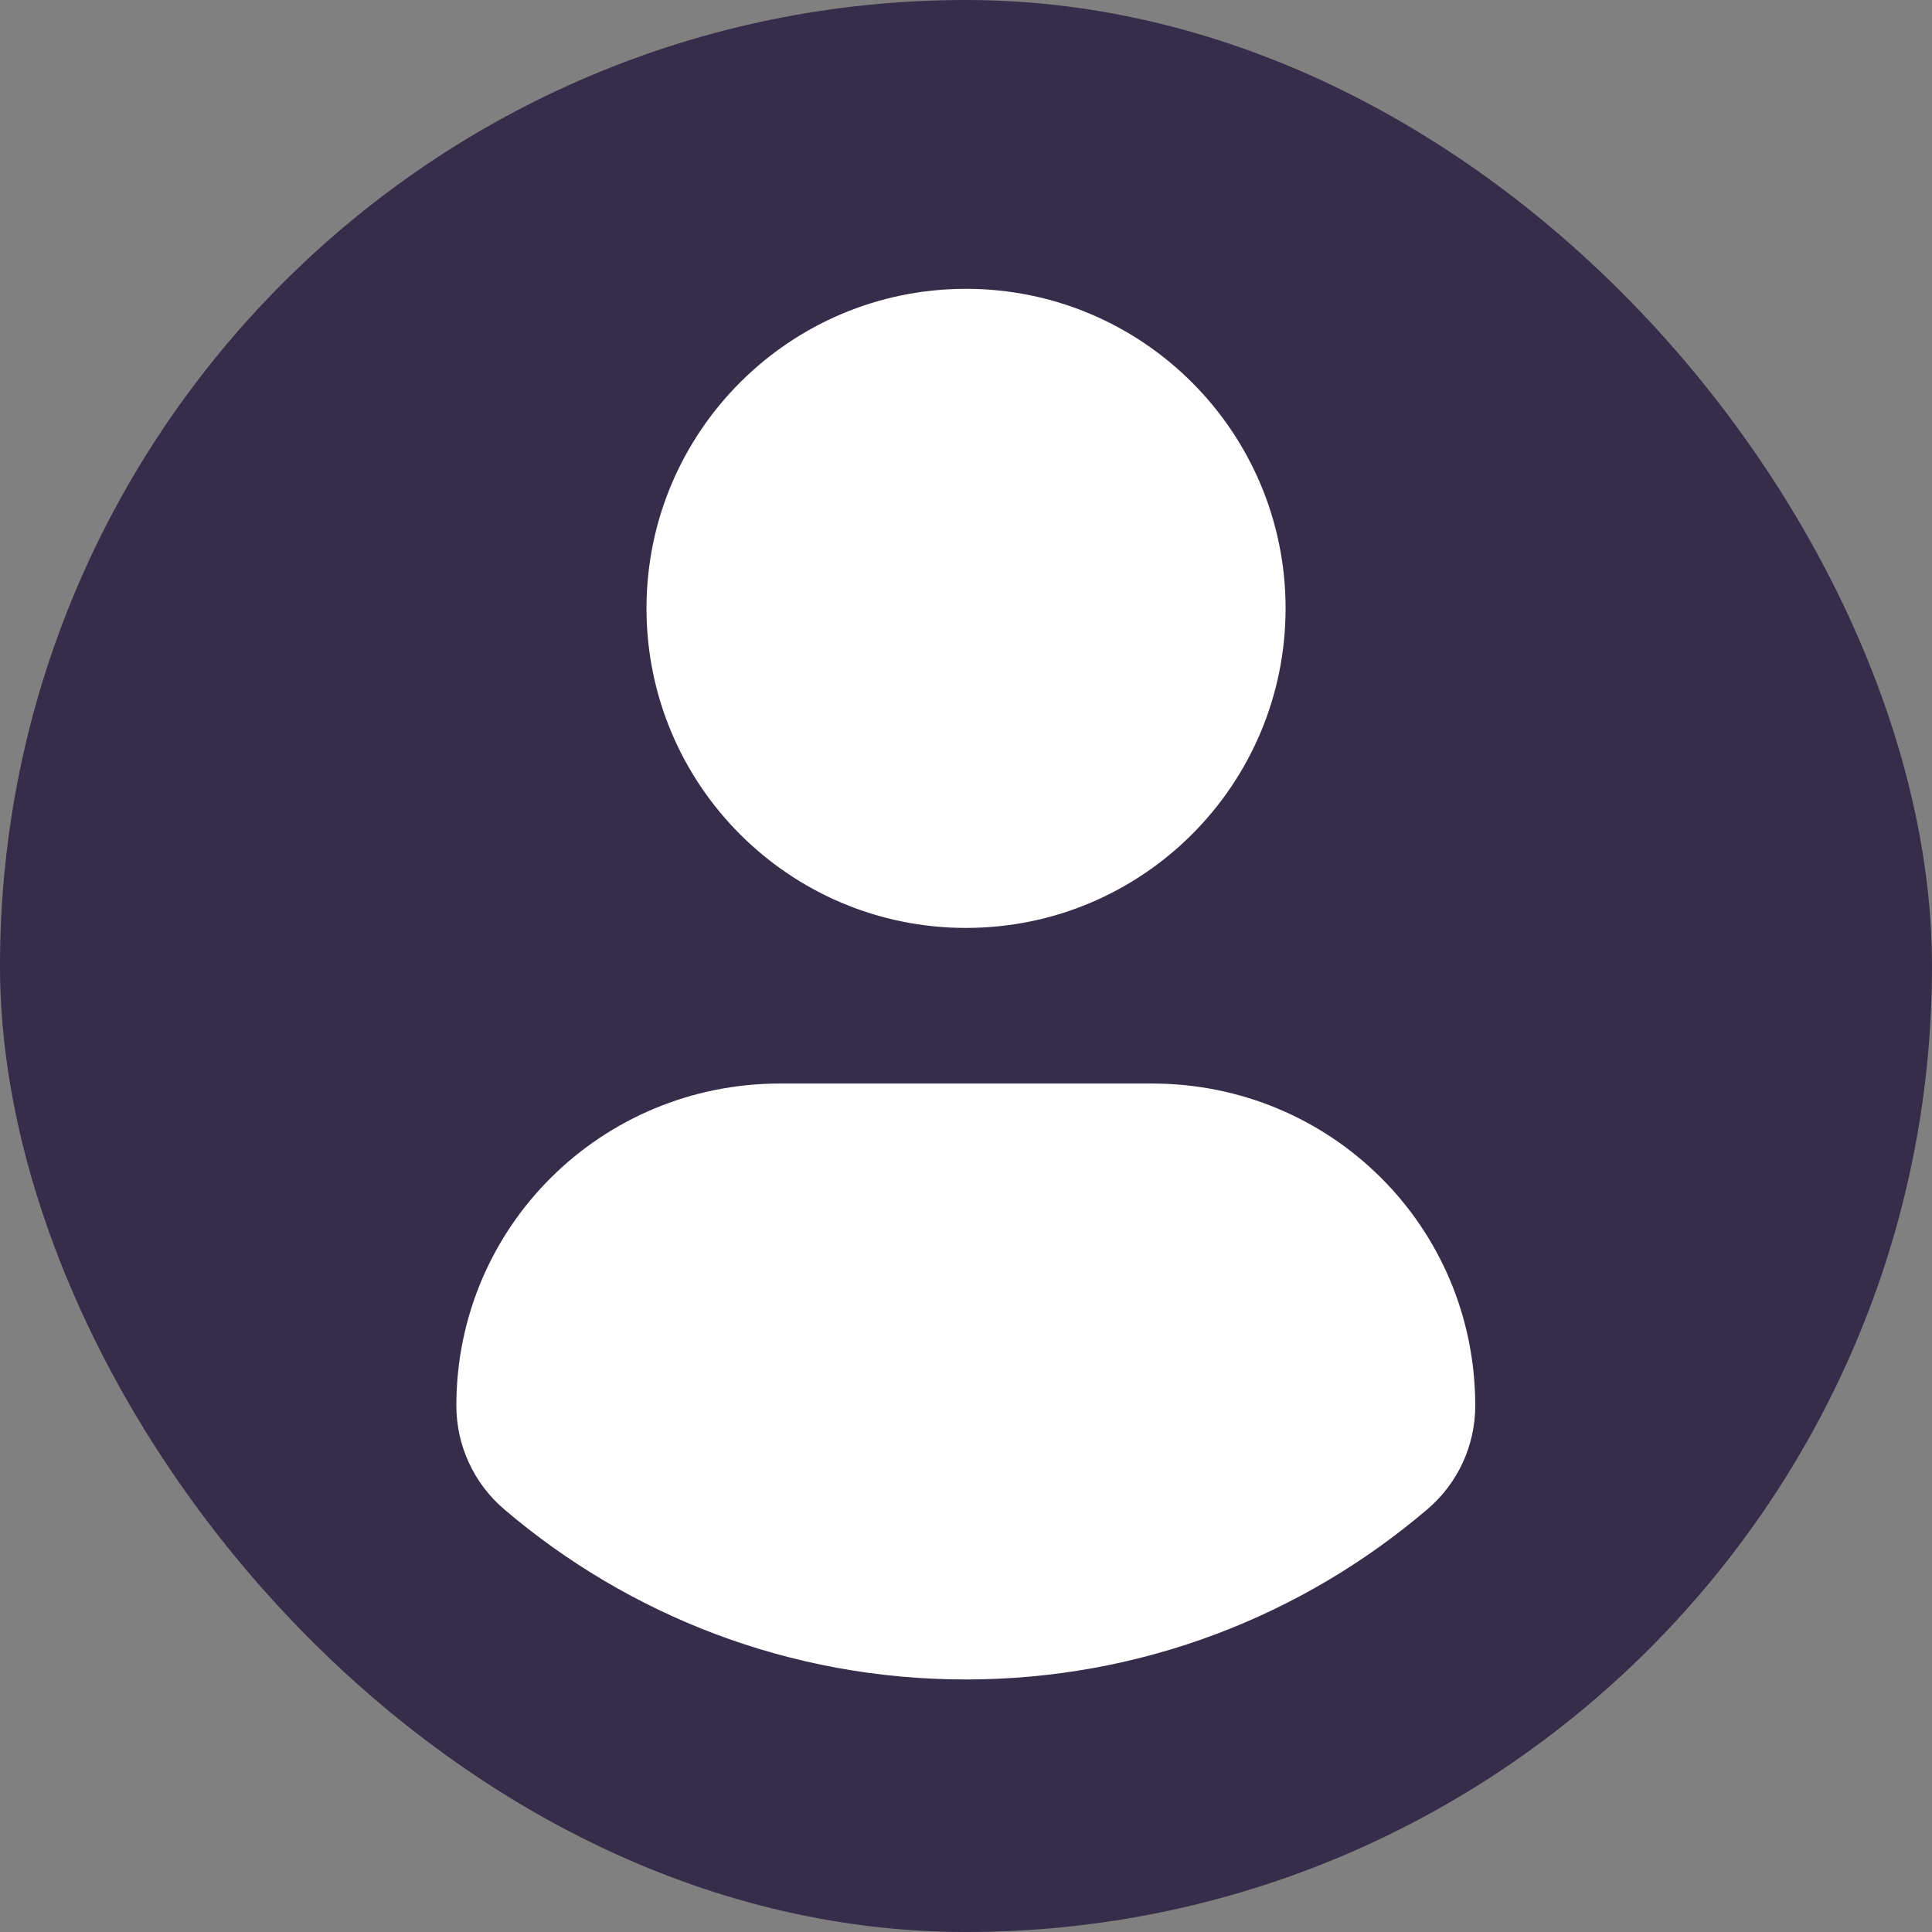
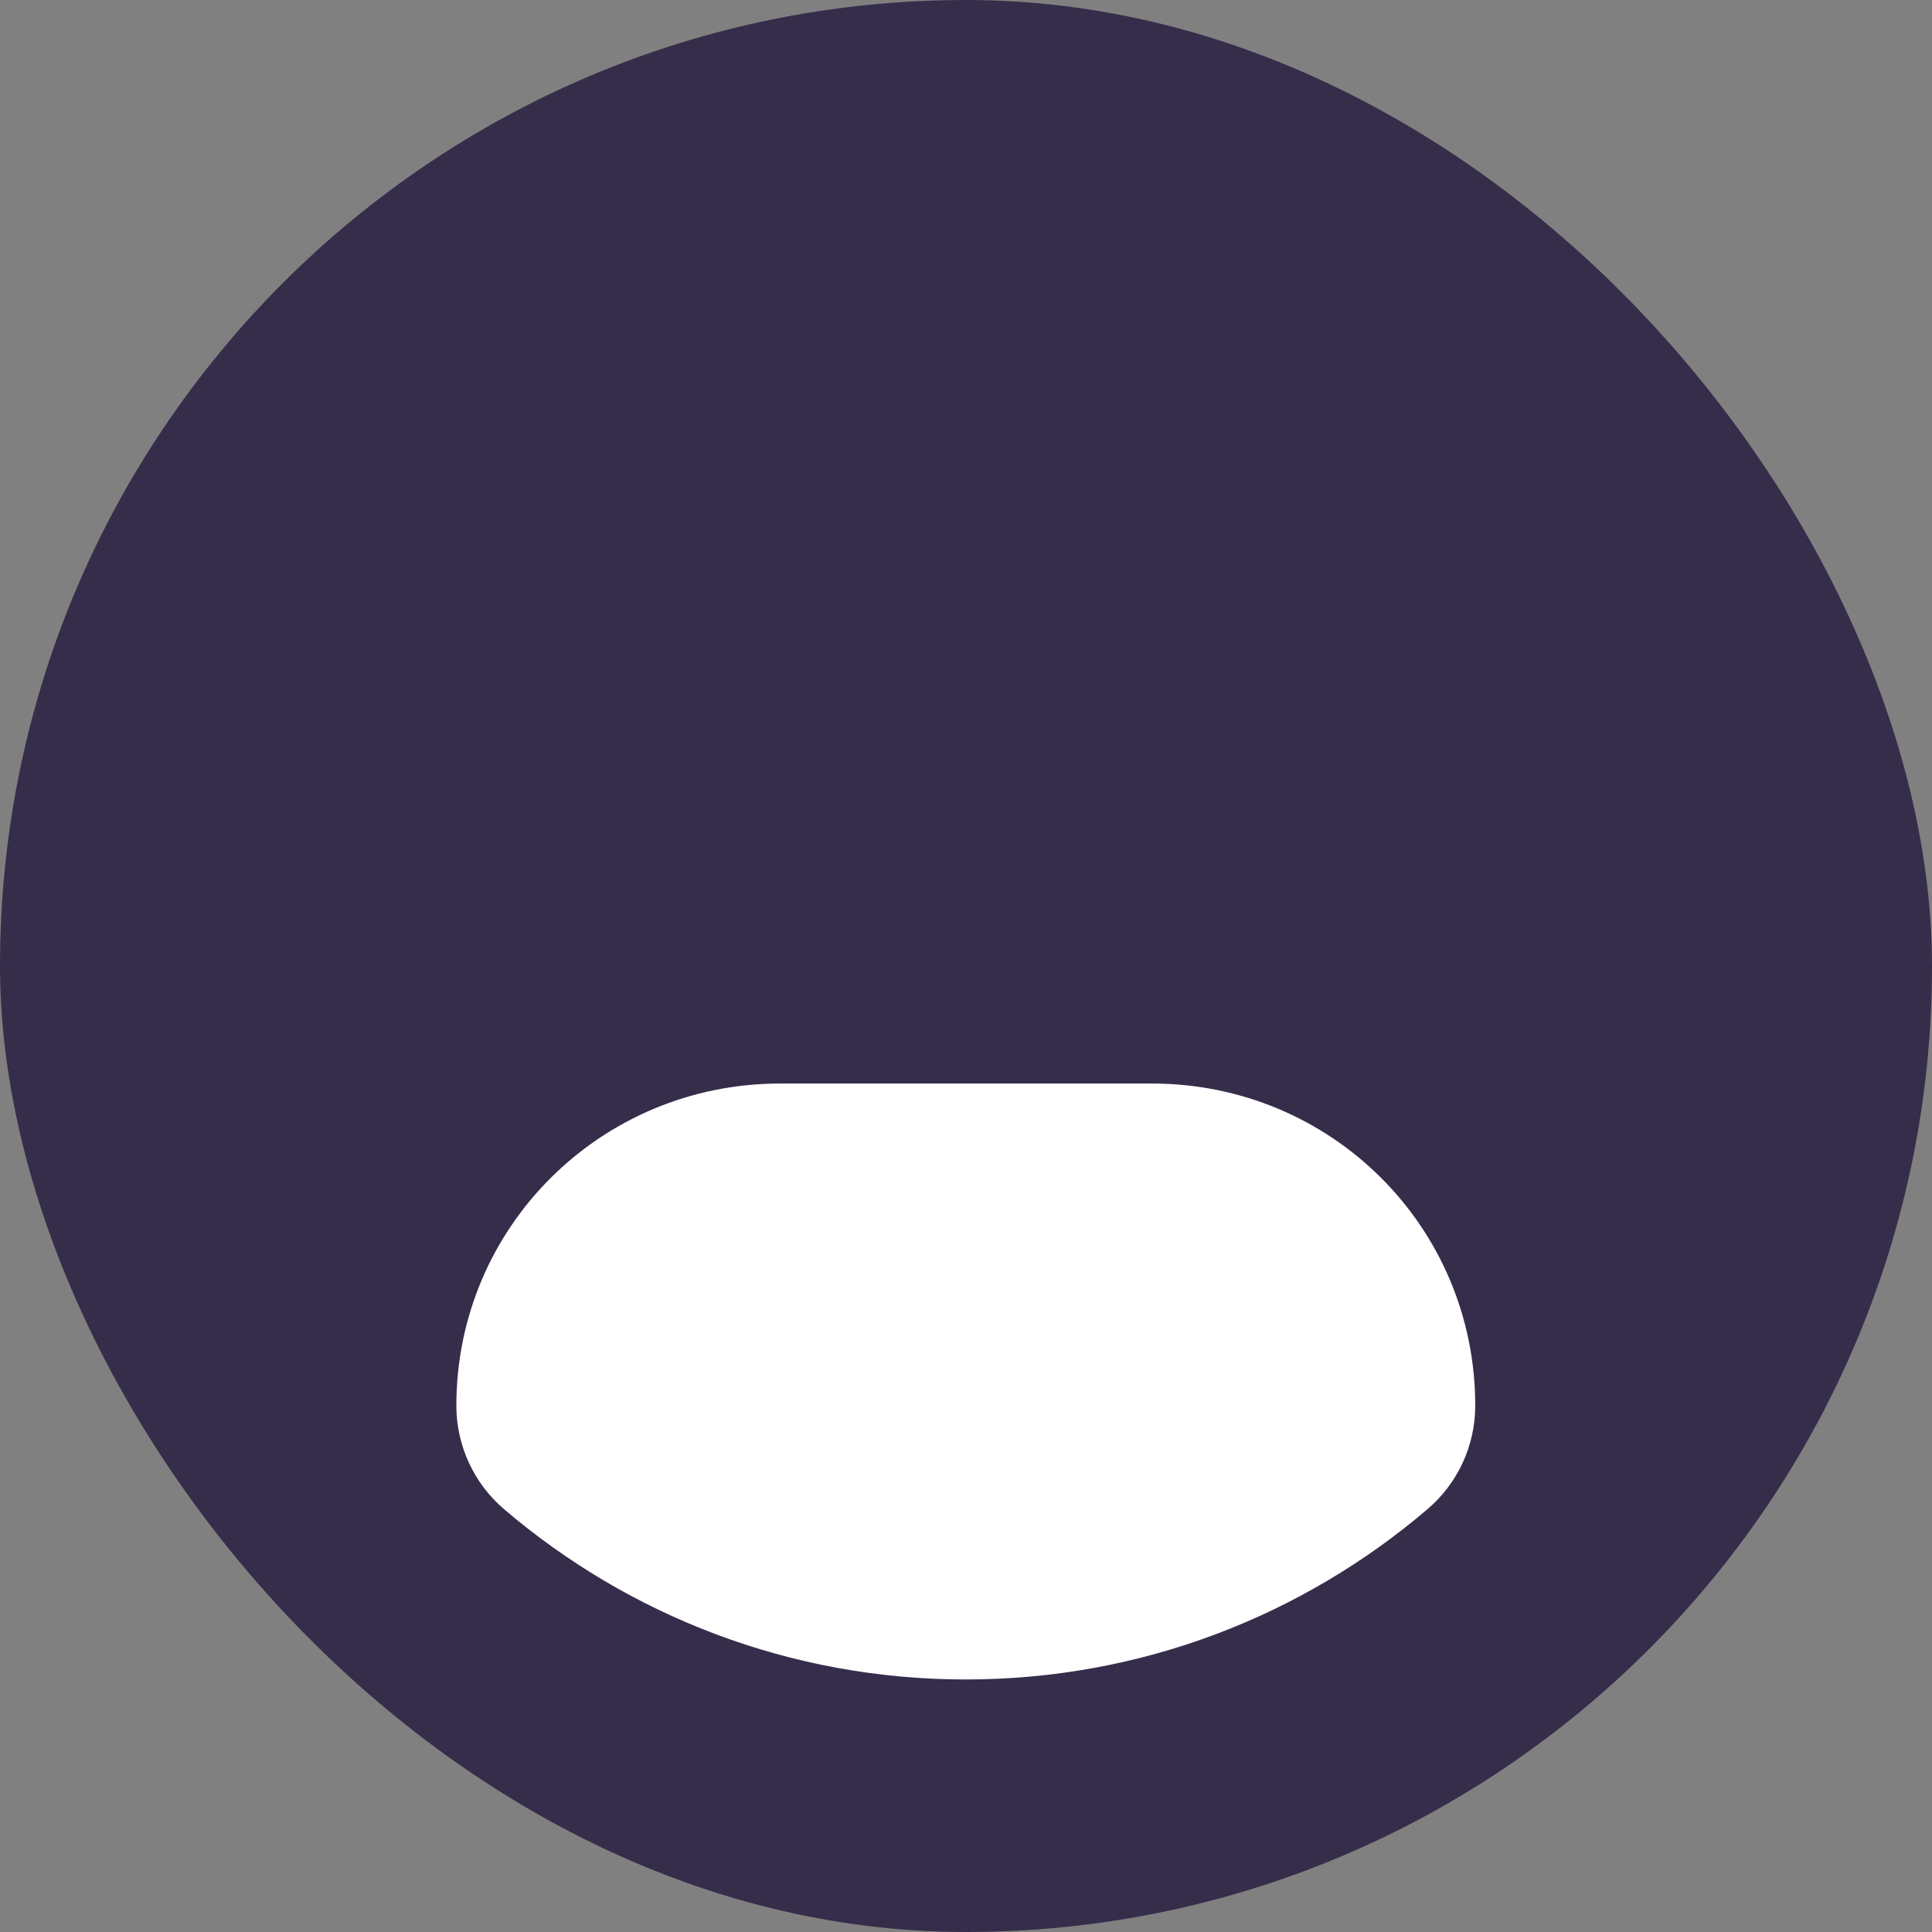
<svg xmlns="http://www.w3.org/2000/svg" width="24" height="24" viewBox="0 0 24 24" fill="none">
  <rect x="0" y="0" width="24" height="24" fill="#808080" stroke="none" />
  <rect width="24" height="24" rx="12" fill="#362d4b" />
-   <path d="M12 3.588C14.193 3.588 15.97 5.366 15.97 7.557C15.97 9.75 14.193 11.527 12 11.527C9.808 11.527 8.031 9.75 8.031 7.557C8.031 5.366 9.808 3.588 12 3.588Z" fill="white" />
  <path d="M11.997 20.863C9.81 20.863 7.807 20.066 6.262 18.748C5.886 18.427 5.669 17.956 5.669 17.462C5.669 15.239 7.468 13.46 9.691 13.46H14.31C16.534 13.46 18.326 15.239 18.326 17.462C18.326 17.956 18.11 18.426 17.733 18.747C16.188 20.066 14.185 20.863 11.997 20.863Z" fill="white" />
</svg>